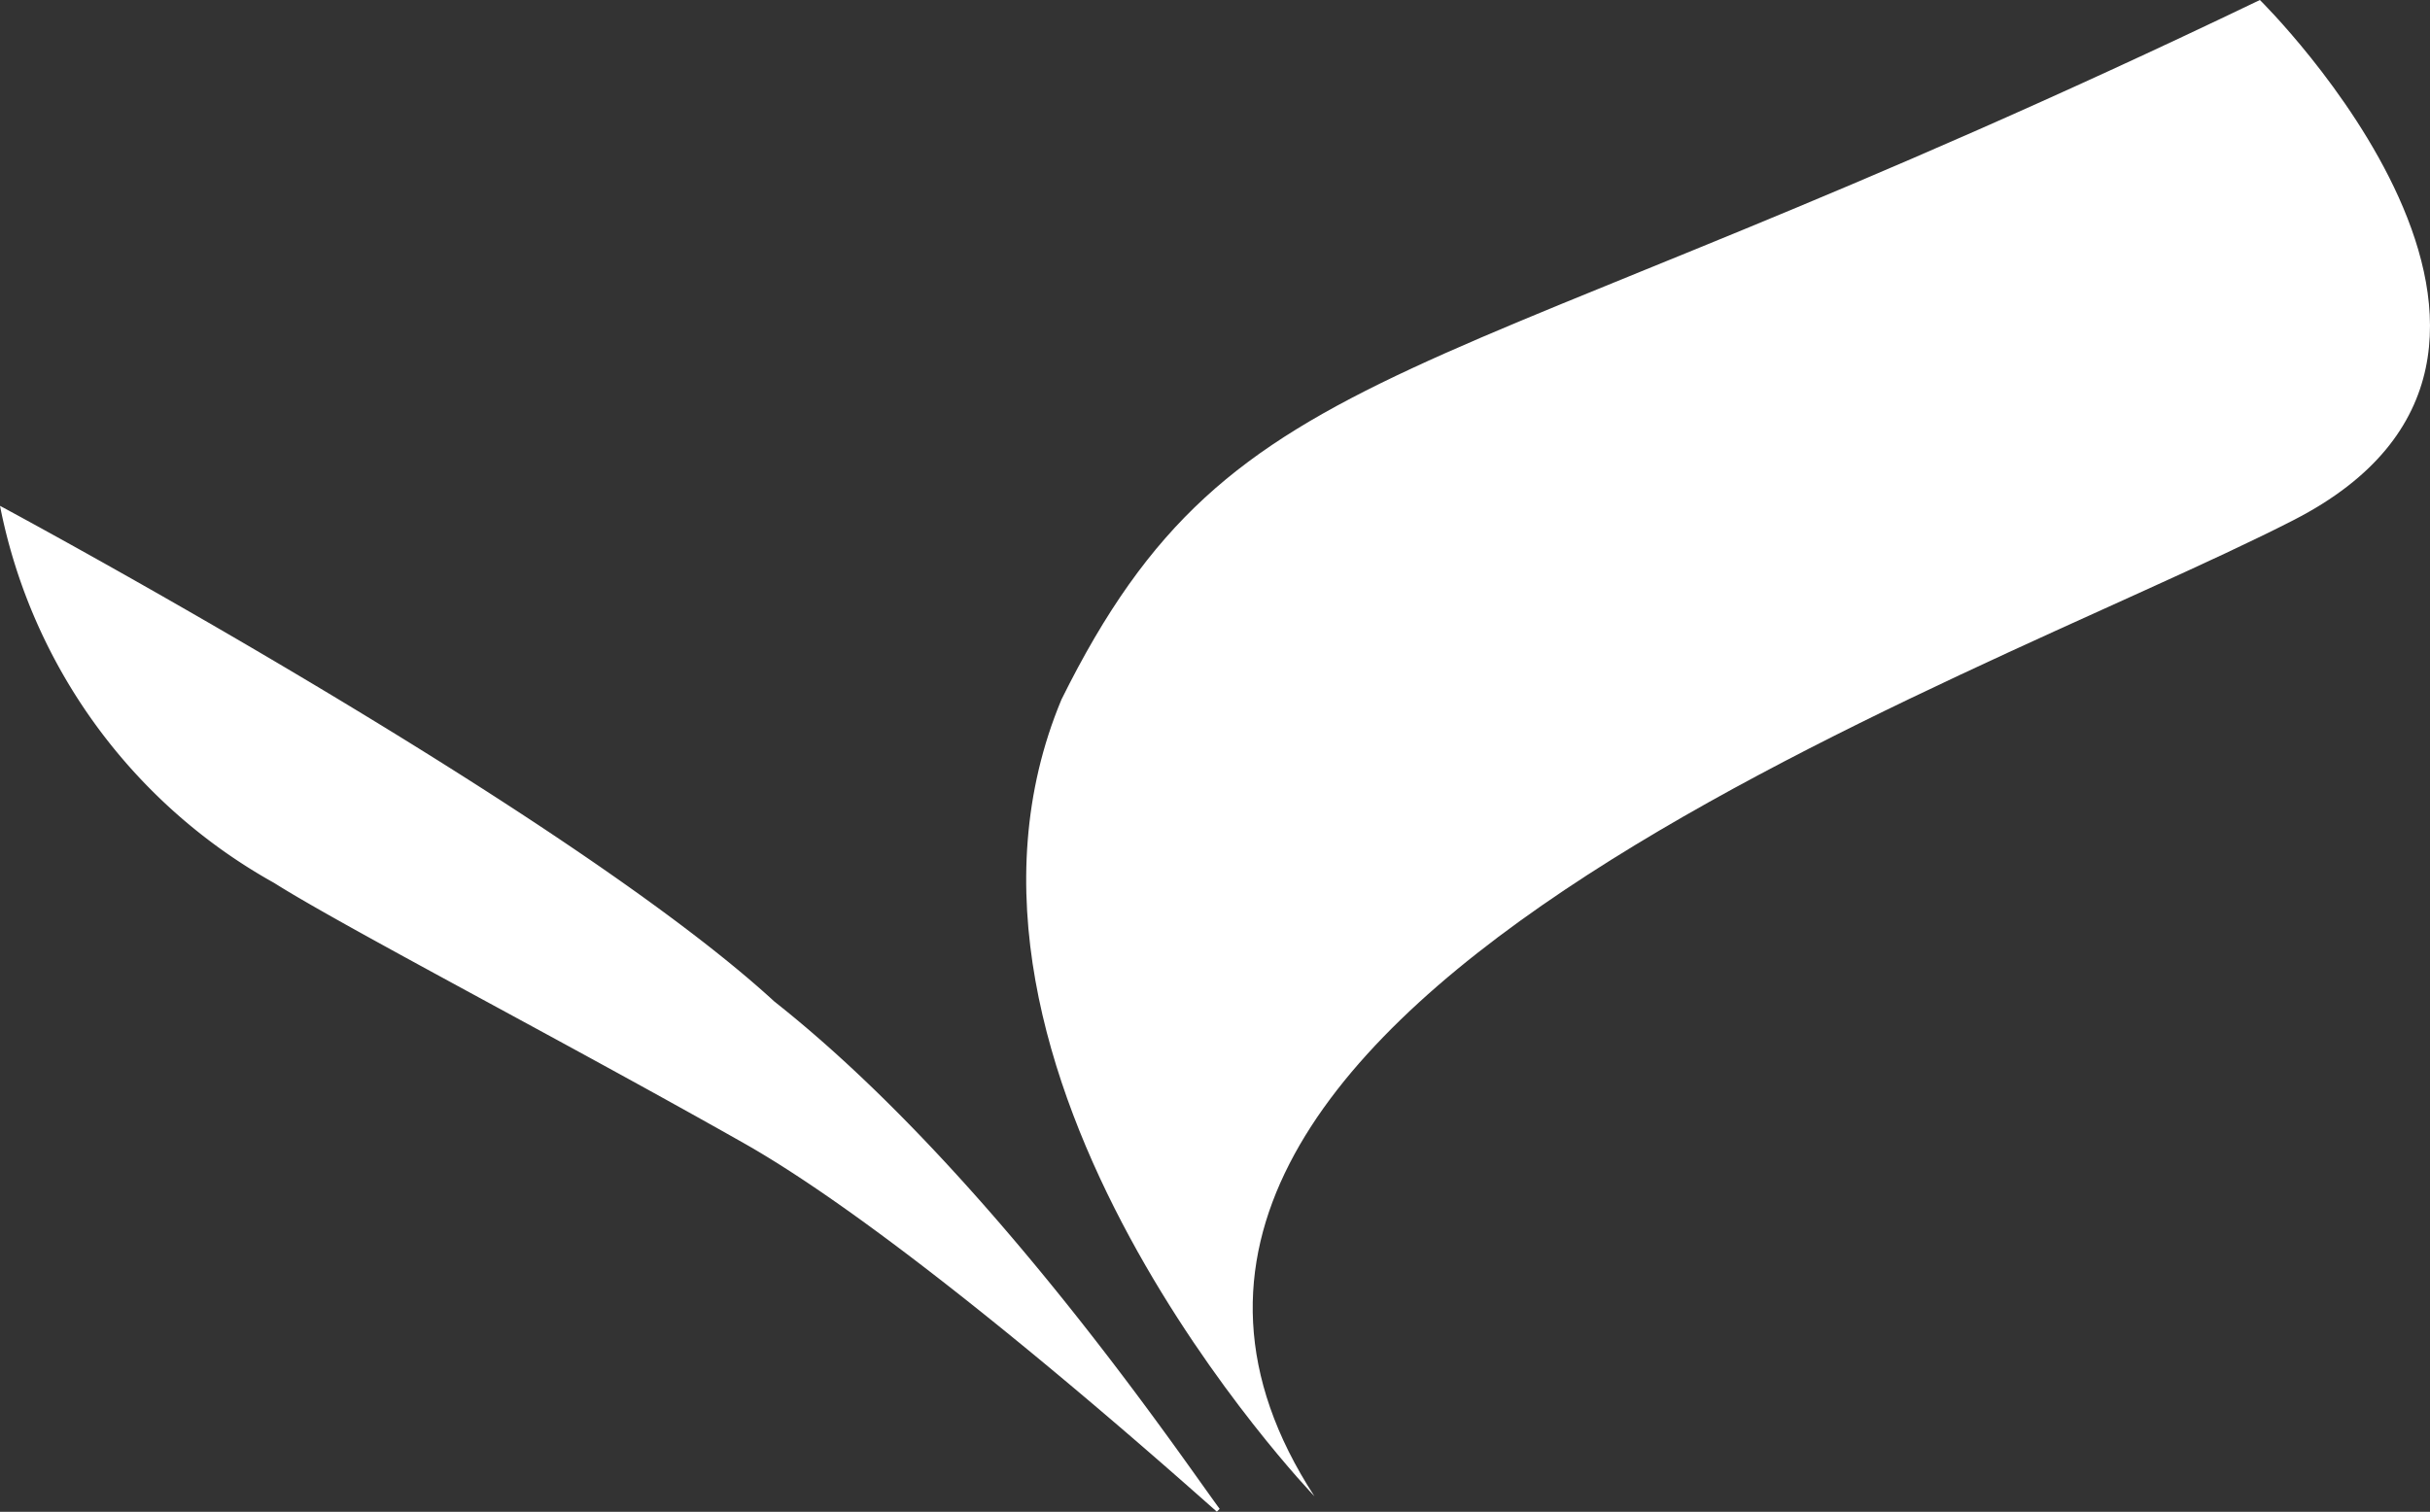
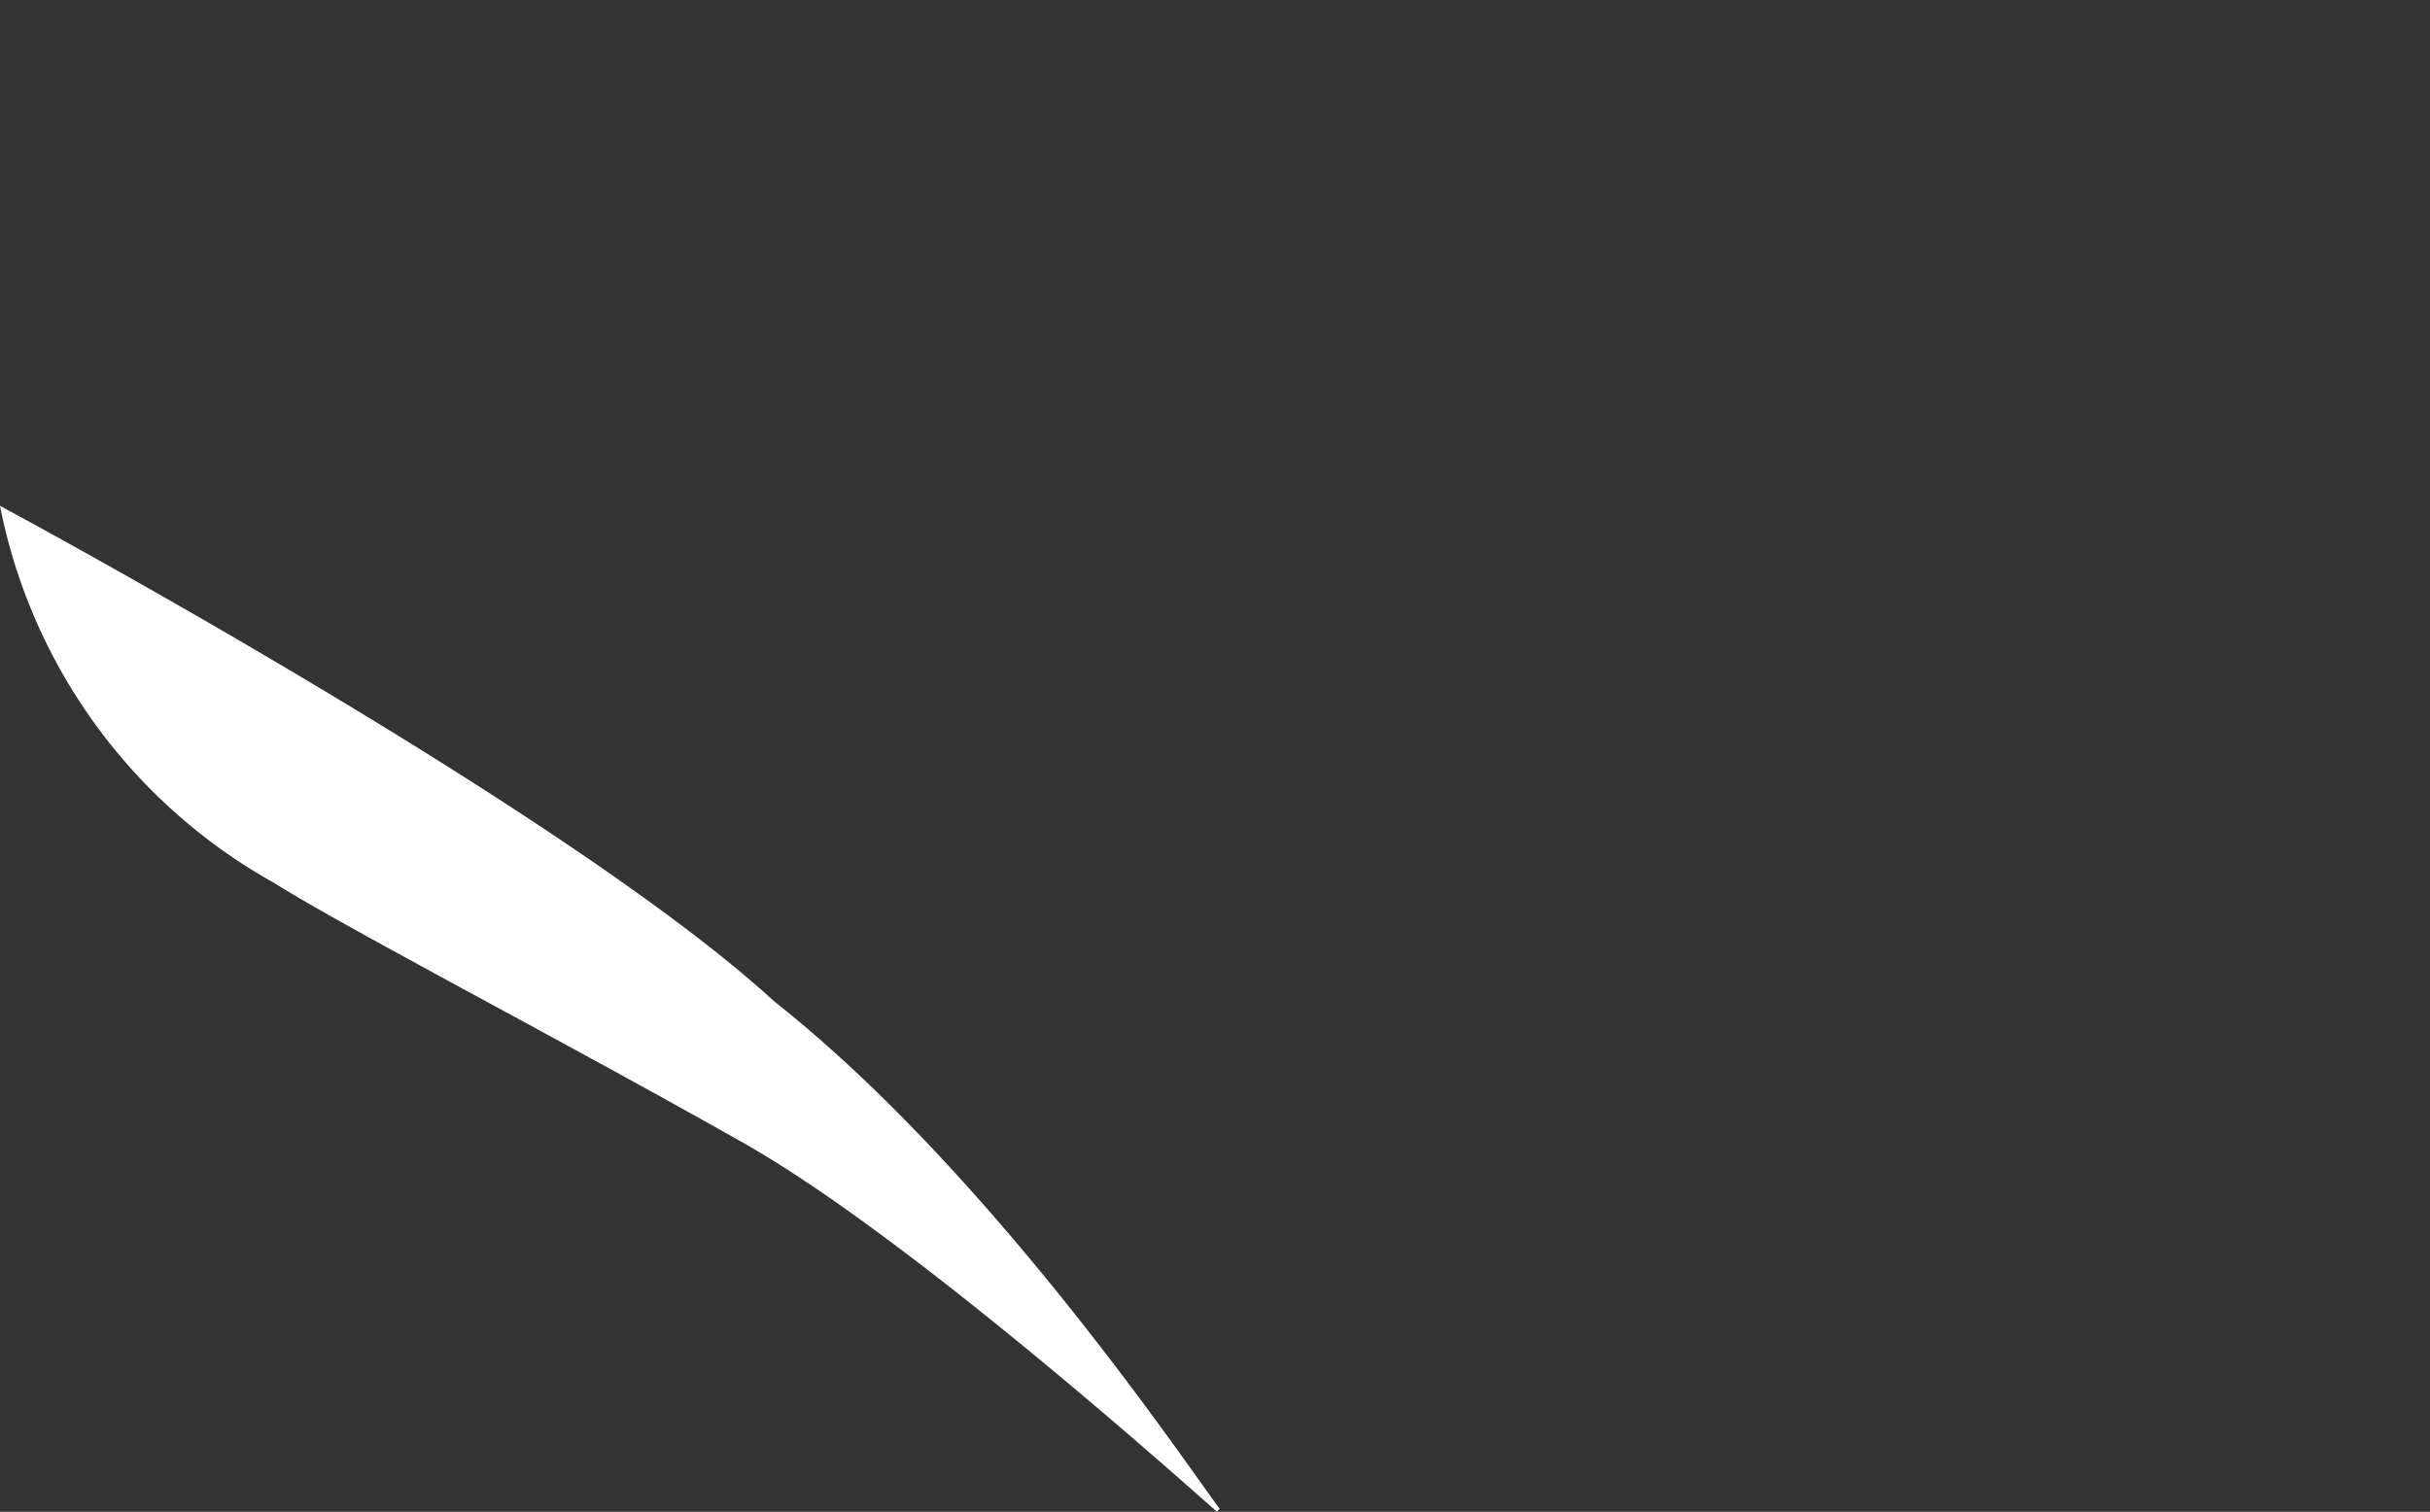
<svg xmlns="http://www.w3.org/2000/svg" width="49" height="30.494" viewBox="0 0 49 30.494">
  <rect x="0" y="0" width="49" height="30.494" fill="#333333" stroke="none" />
  <g data-name="Group 10">
-     <path data-name="Path 30" d="M174.916 30.18s-8.236-8.578-5.1-16.073c3.532-7.125 7.266-5.985 24.165-14.107 0 0 7.239 7.125.684 10.488s-26.076 9.974-19.749 19.692z" transform="translate(-148.411)" style="fill:#fff" />
    <path data-name="Path 31" d="M96.5 35.8s11.371 6.1 15.617 10c4.332 3.42 8.236 9.234 8.977 10.231l-.057.057c-.969-.855-6.27-5.586-9.547-7.438-3.676-2.08-8.065-4.36-9.462-5.244A11.178 11.178 0 0 1 96.5 35.8z" transform="translate(-96.5 -25.597)" style="fill:#fff" />
  </g>
</svg>